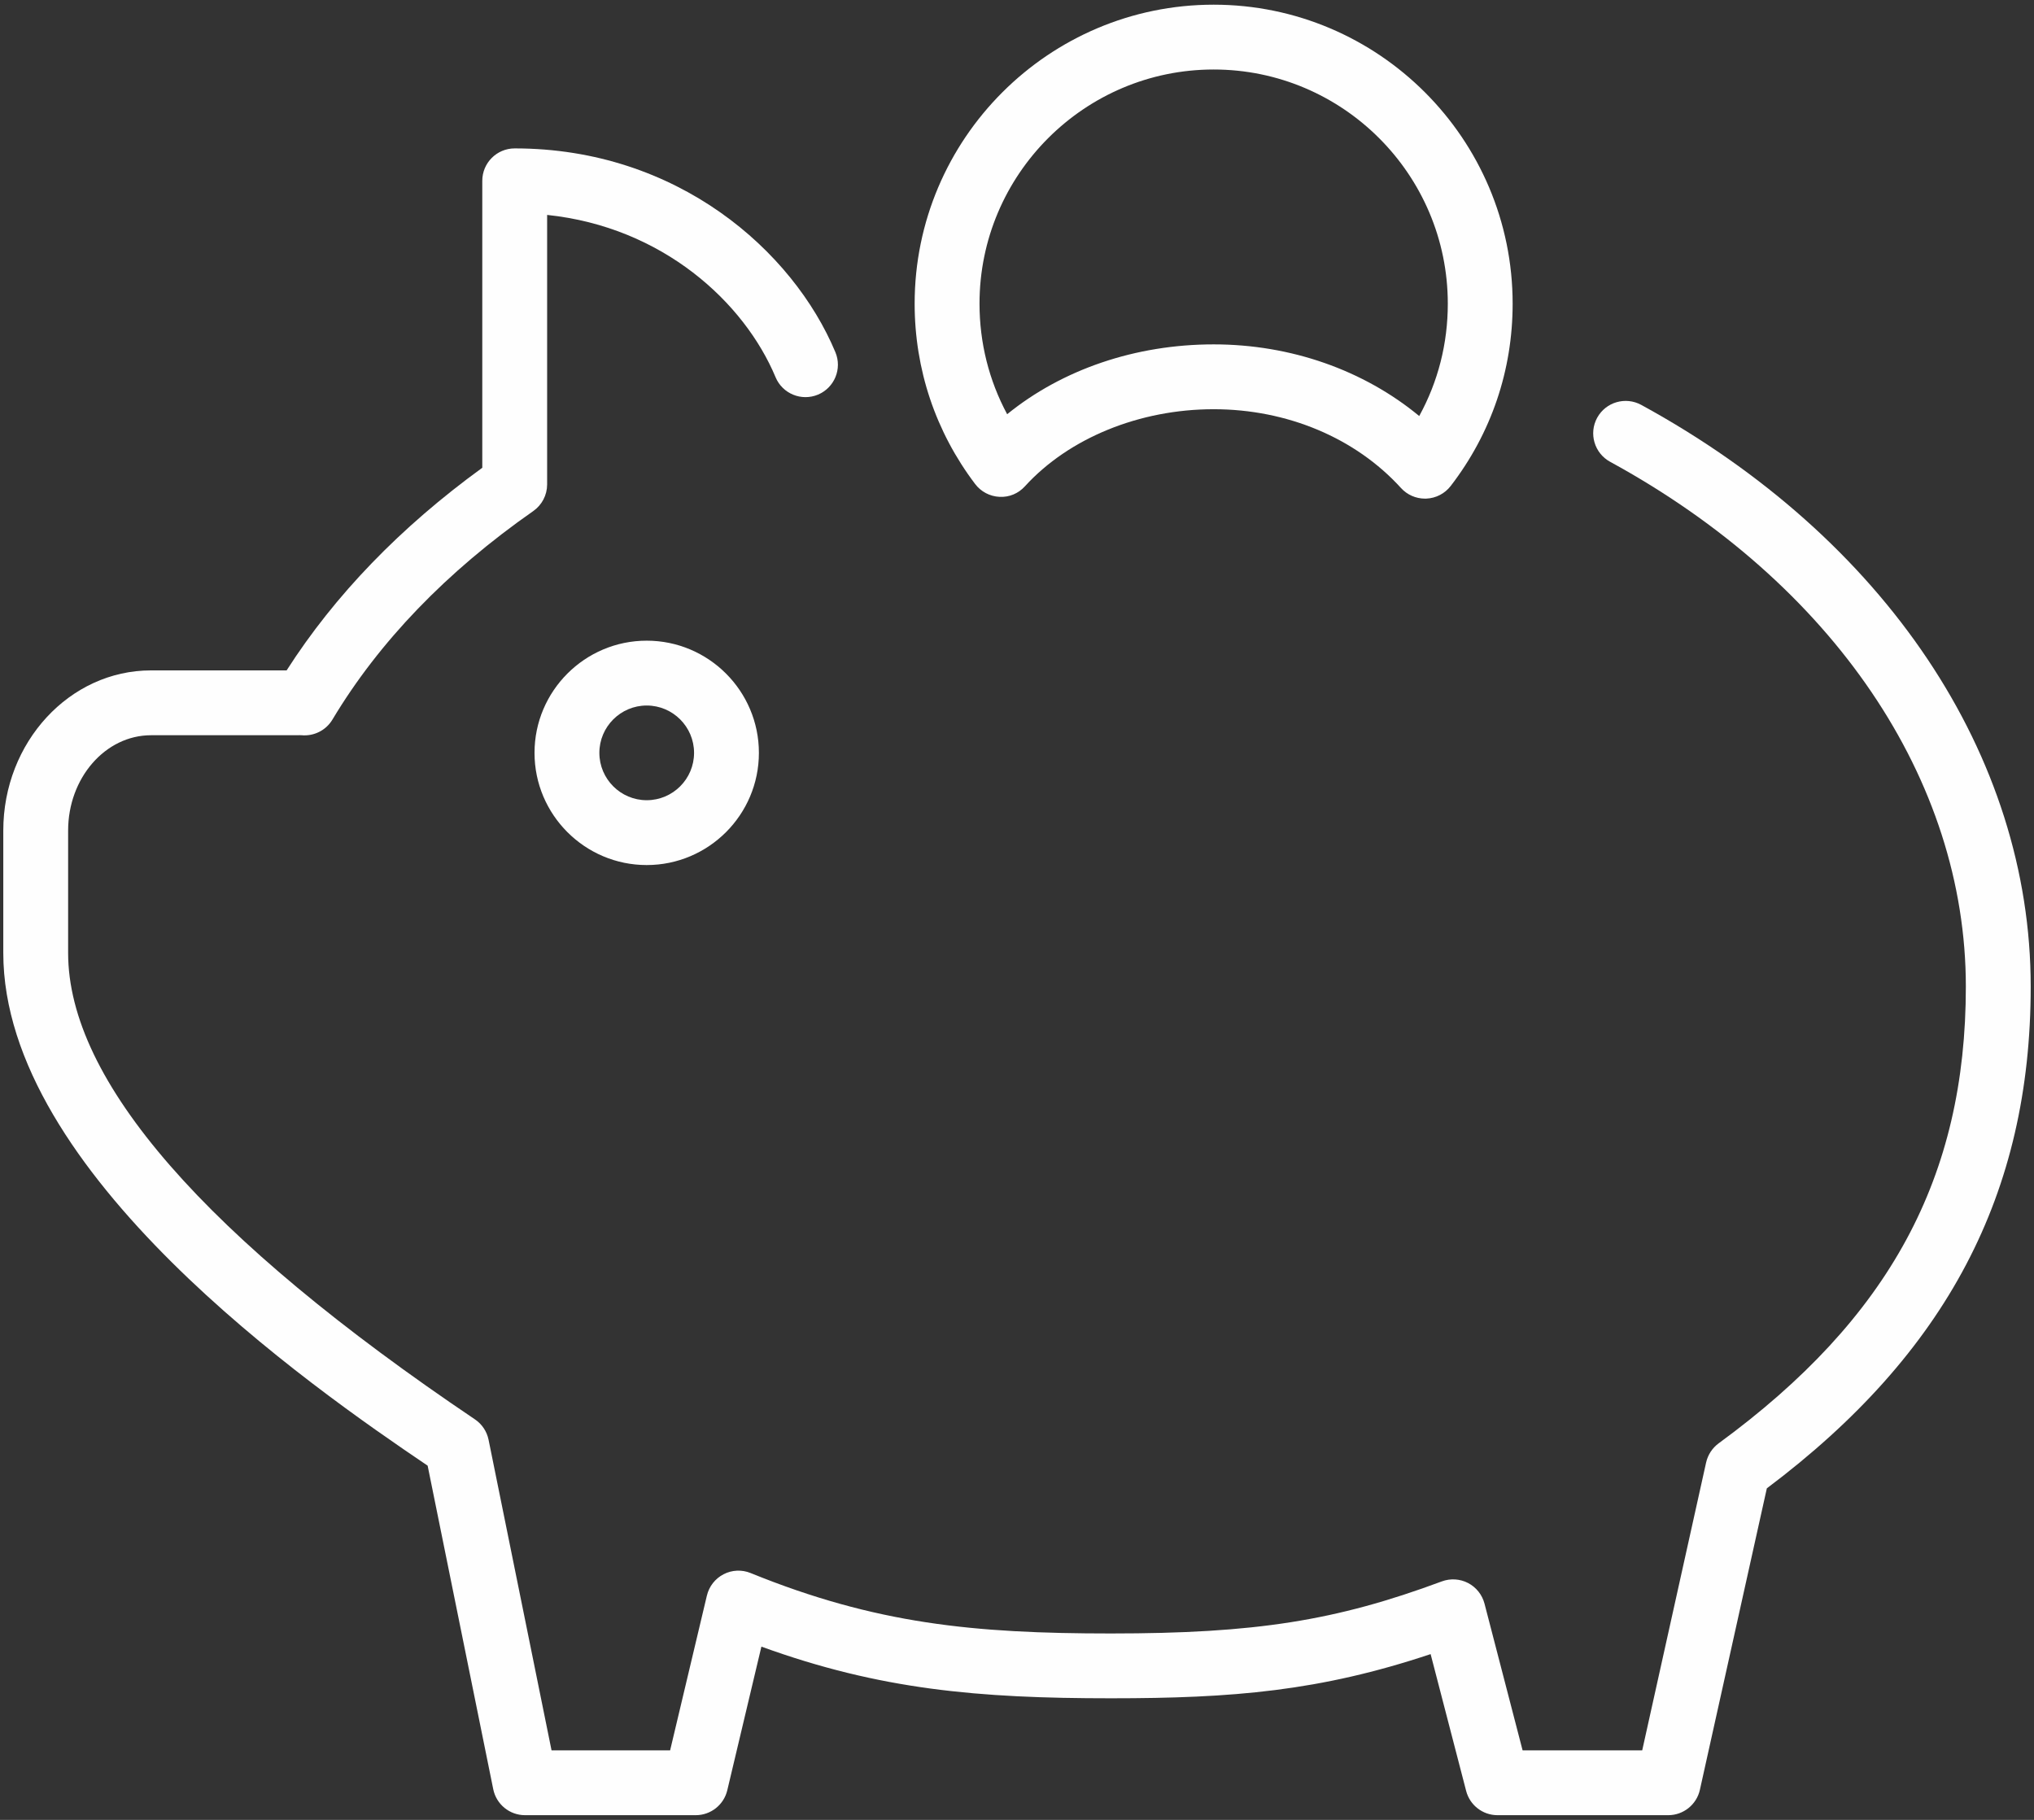
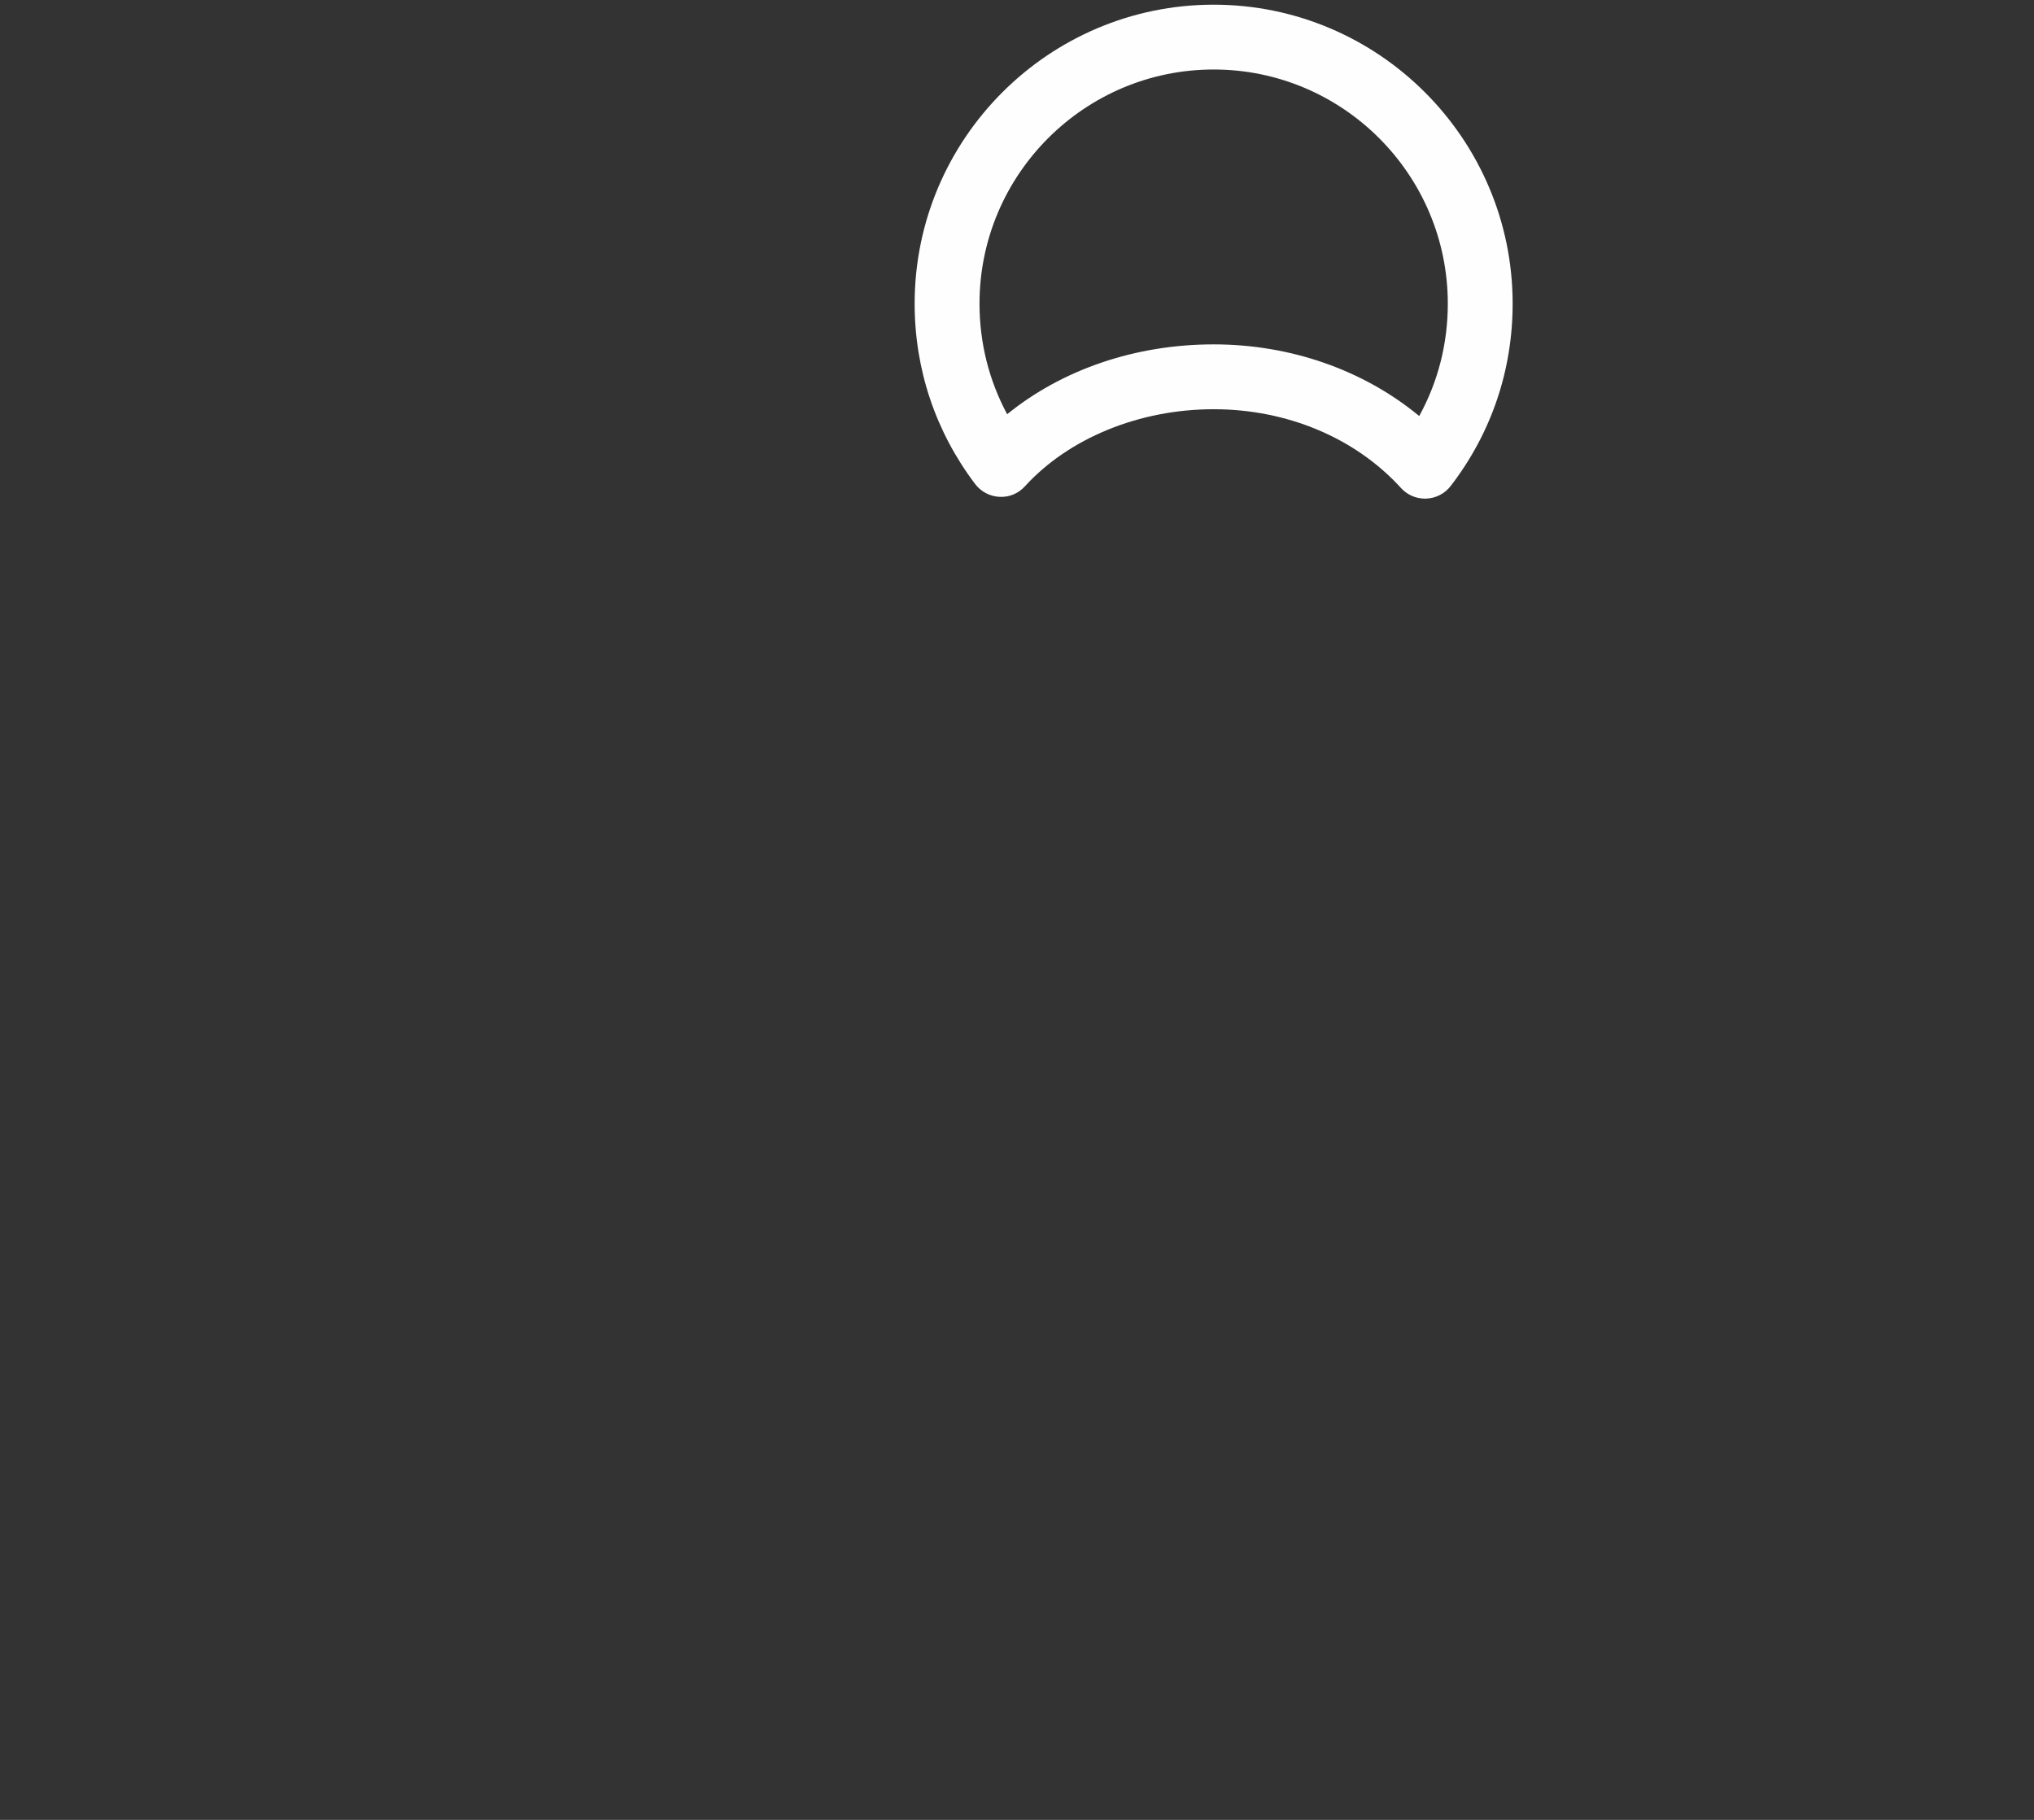
<svg xmlns="http://www.w3.org/2000/svg" xml:space="preserve" width="190mm" height="170mm" style="shape-rendering:geometricPrecision; text-rendering:geometricPrecision; image-rendering:optimizeQuality; fill-rule:evenodd; clip-rule:evenodd" viewBox="0 0 19000 17000">
  <rect x="0" y="0" width="19000" height="17000" fill="#333333" stroke="none" />
  <defs>
    <style type="text/css">  .fil0 {fill:#FEFEFE}  </style>
  </defs>
  <g id="Слой_x0020_1">
    <g id="_958963840">
-       <path class="fil0" d="M4993.05 7032.74c0,577.78 470.02,1048 1048,1048 577.98,0 1048,-470.22 1048,-1048 0,-577.78 -470.22,-1048 -1048,-1048 -577.78,0 -1048,470.23 -1048,1048zm1490.3 0c0,243.87 -198.43,442.29 -442.29,442.29 -243.86,0 -442.29,-198.43 -442.29,-442.29 0,-243.86 198.43,-442.29 442.29,-442.29 243.86,0 442.29,198.42 442.29,442.29z" />
-       <path class="fil0" d="M15330.48 3781.82c-146.94,-79.62 -330.78,-26.05 -411.03,120.68 -80.25,146.73 -26.05,330.78 120.68,411.03 2080.99,1135.75 3323.25,2968.5 3323.25,4902.54 0,1782.1 -712.21,3097.93 -2309.22,4266.62 -59.19,43.56 -100.67,107.13 -116.93,178.63l-596.96 2689.19 -1117.4 0 -355.79 -1370.44c-21.68,-82.75 -77.12,-152.78 -152.99,-192.38 -75.87,-39.6 -165.5,-45.02 -245.53,-15.42 -991.31,368.3 -1742.5,486.48 -3092.1,486.48 -1281.24,0 -2197.09,-90.04 -3364.73,-564.44 -81.91,-33.56 -174.25,-29.39 -252.62,11.26 -78.58,40.44 -135.48,113.39 -155.91,199.26l-343.5 1445.9 -1107.61 -0.01 -588.2 -2901.17c-15.84,-77.95 -61.7,-146.53 -127.56,-190.92 -2521.62,-1698.73 -3799.93,-3164.43 -3799.93,-4356.67l0 -1143.67c0,-490.86 347.46,-890.22 774.33,-890.22l1345.01 0.01 26.26 -0.21c11.88,-0.21 22.72,-0.83 34.39,0.21 115.68,10.63 228.65,-45.44 288.68,-145.9 435.62,-727.43 1066.97,-1382.95 1876.31,-1948.22 81.08,-56.69 129.44,-149.45 129.44,-248.24l0 -2518.08c1080.31,112.76 1841.5,817.26 2133.93,1516.14 64.41,154.24 241.99,226.98 396.23,162.58 154.24,-64.61 227.19,-241.99 162.58,-396.23 -396.23,-947.53 -1476.12,-1903.82 -2995.59,-1903.82 -167.37,0 -302.85,135.48 -302.85,302.85l0 2680.44c-764.53,555.06 -1378.36,1190.57 -1827.75,1892.78l-1266.65 -0.01c-760.99,0 -1380.03,671.15 -1380.03,1495.92l0 1143.67c0,2051.19 2867.82,4048.8 3963.97,4789.36l612.79 3022.27c28.56,141.11 152.57,242.62 296.81,242.62l1594.72 0.01c140.28,0 262.21,-96.3 294.72,-232.82l318.69 -1341.68c1106.99,402.07 2026.38,482.52 3264.05,482.52 1141.38,0 1951.97,-67.12 2987.26,-412.7l331.82 1277.9c34.6,133.61 155.07,226.77 293.06,226.77l1594.73 0.01c141.94,0 264.92,-98.8 295.77,-237.2l625.3 -2815.92c1680.8,-1262.48 2464.92,-2754.65 2464.92,-4687.02 -0.01,-2159.37 -1360.45,-4190.75 -3638.82,-5434.26z" />
      <path class="fil0" d="M9336.58 4641.18c91.71,5 177.17,-31.89 237.61,-98.59 411.03,-450.84 1070.09,-719.93 1762.71,-719.93 686.99,0 1324.8,268.25 1750,735.98 57.32,63.36 139.02,99.21 224.07,99.21 4.17,0 8.13,0 12.3,-0.21 89.63,-3.54 173,-46.69 227.82,-117.76 378.93,-491.9 579.03,-1080.93 578.82,-1703.1 0,-1540.11 -1253.1,-2793 -2793,-2793 -1539.9,0 -2793,1252.89 -2793,2793 0,613.83 195.51,1196.61 565.27,1684.76 54.19,71.5 137.57,115.48 227.4,119.64zm2000.33 -3991.9c1205.99,0 2187.29,981.3 2187.29,2187.5 0.21,372.68 -91.29,729.93 -267,1049.46 -519.21,-428.95 -1199.74,-669.28 -1920.08,-669.28 -730.56,0 -1414.01,234.28 -1929.04,652.39 -169.66,-315.57 -258.25,-666.98 -258.25,-1032.78 -0.21,-1205.99 980.88,-2187.29 2187.08,-2187.29z" />
    </g>
  </g>
</svg>